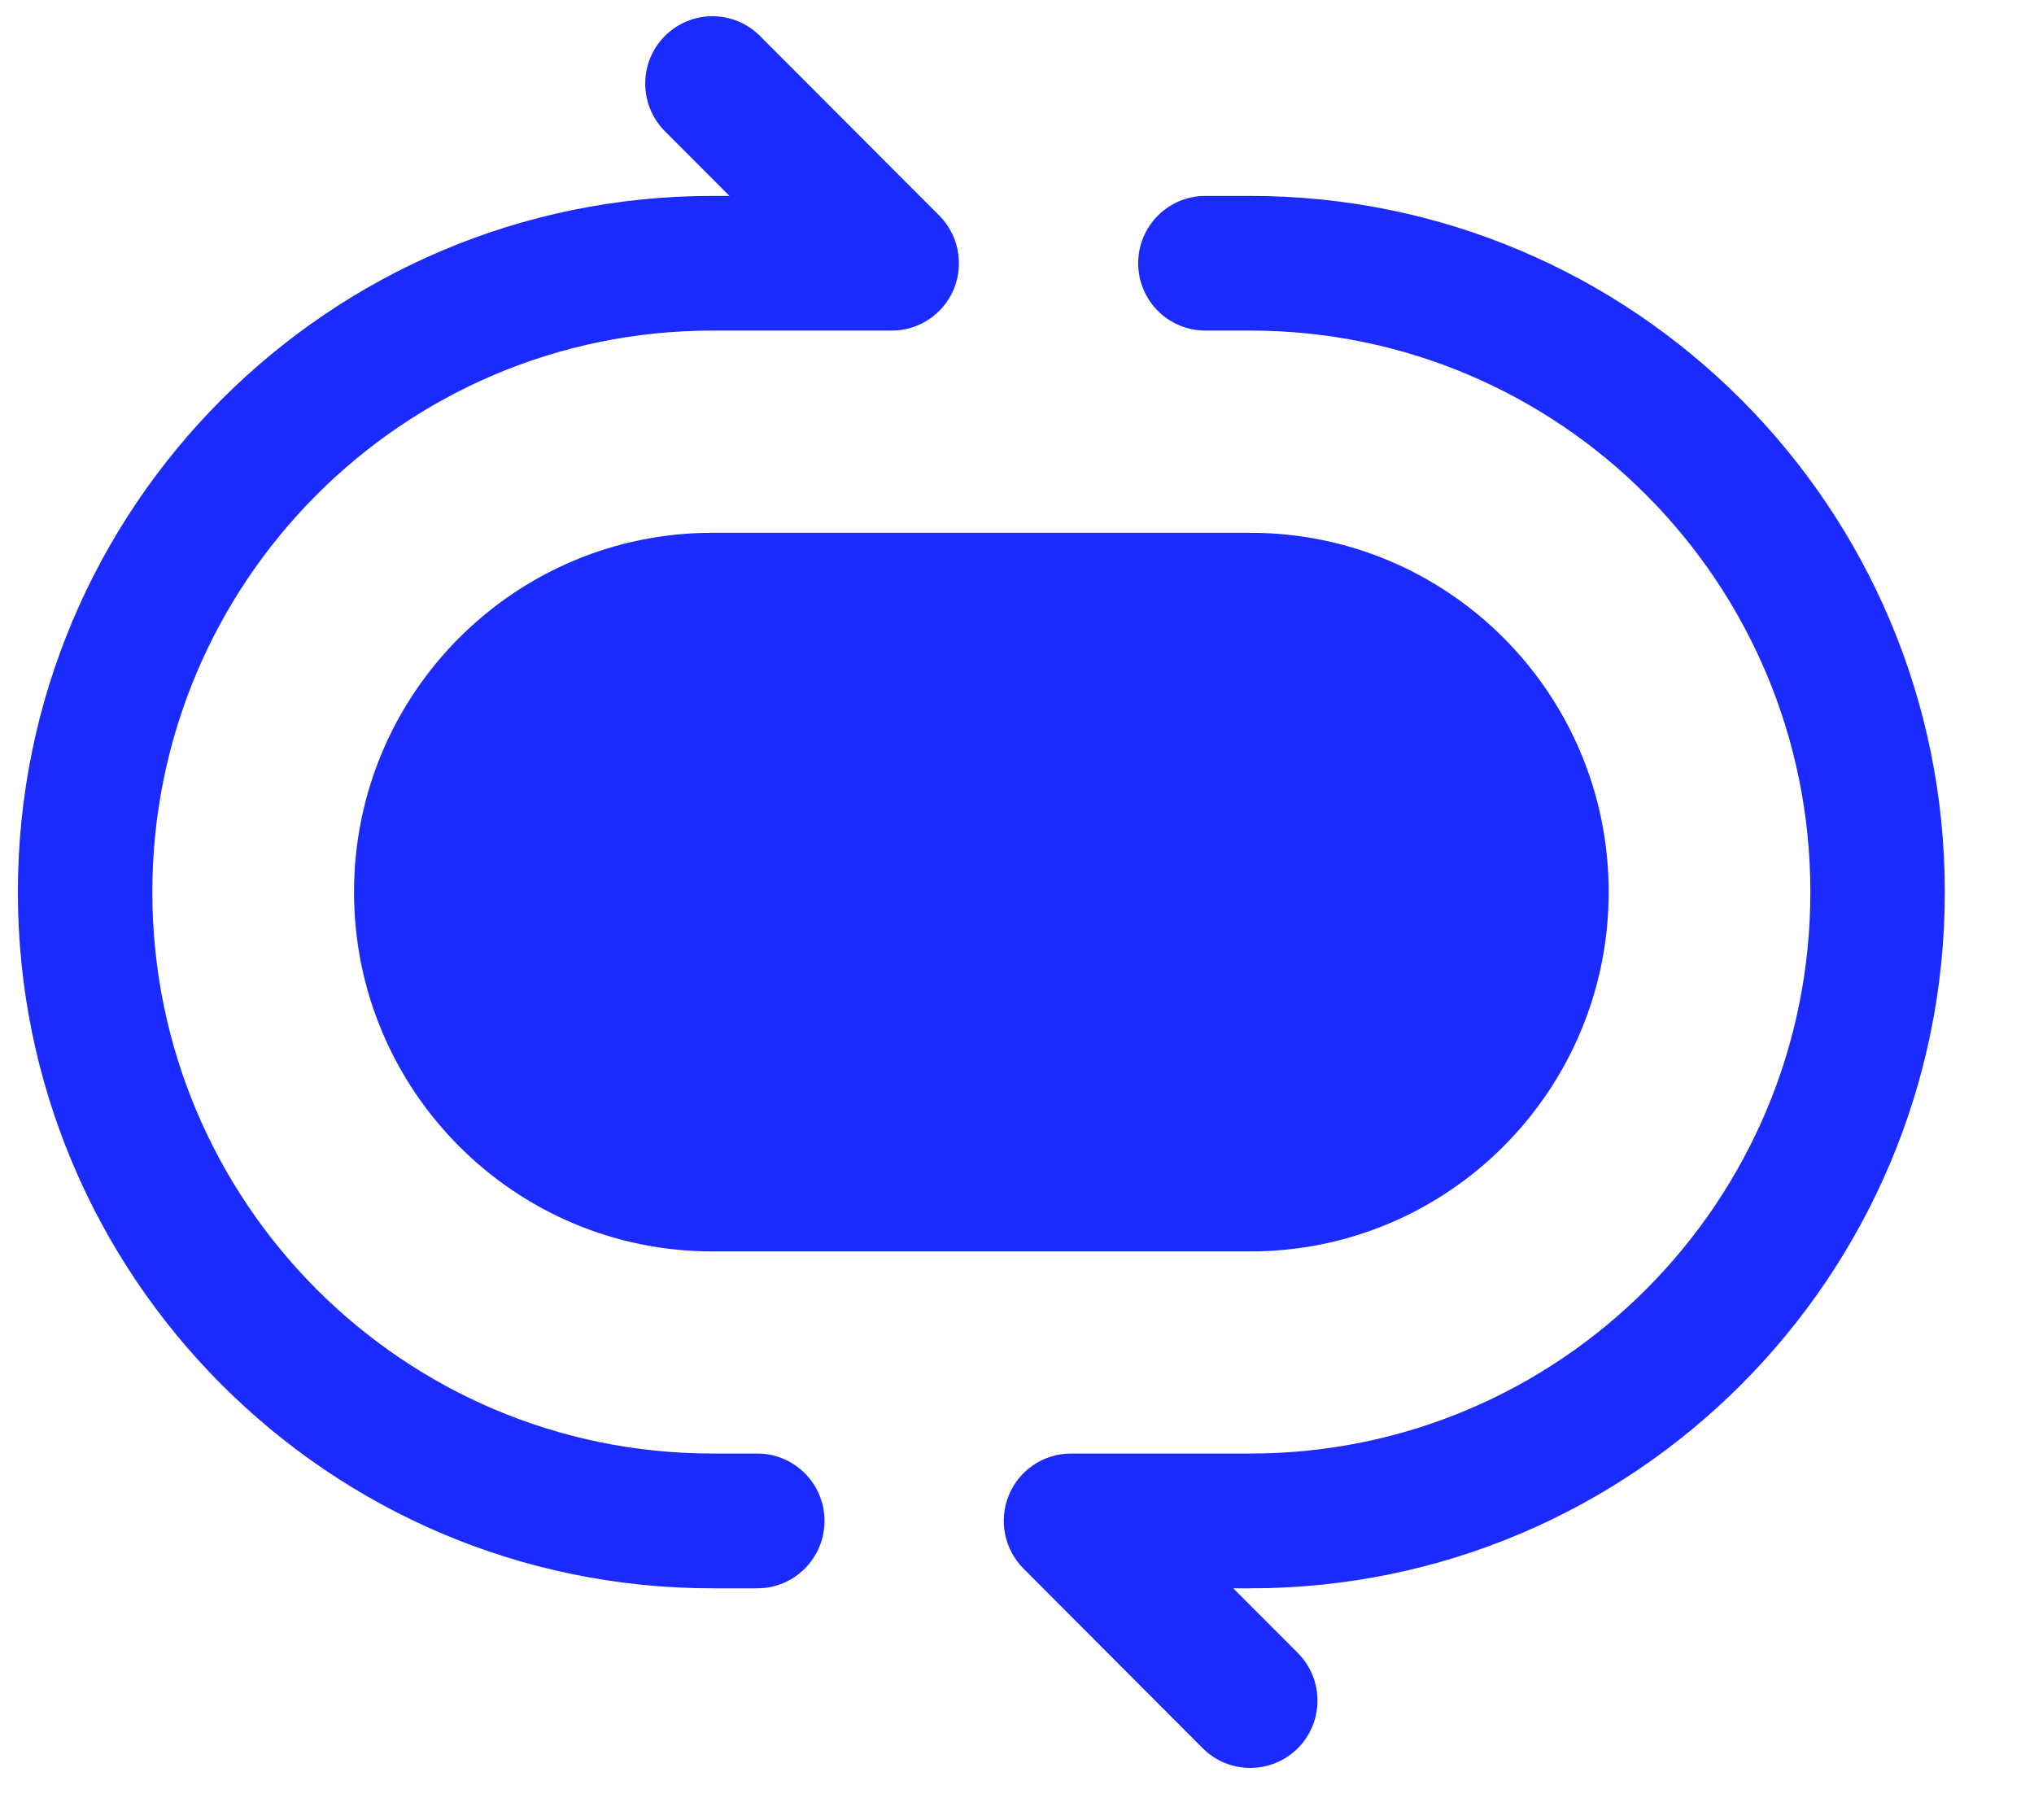
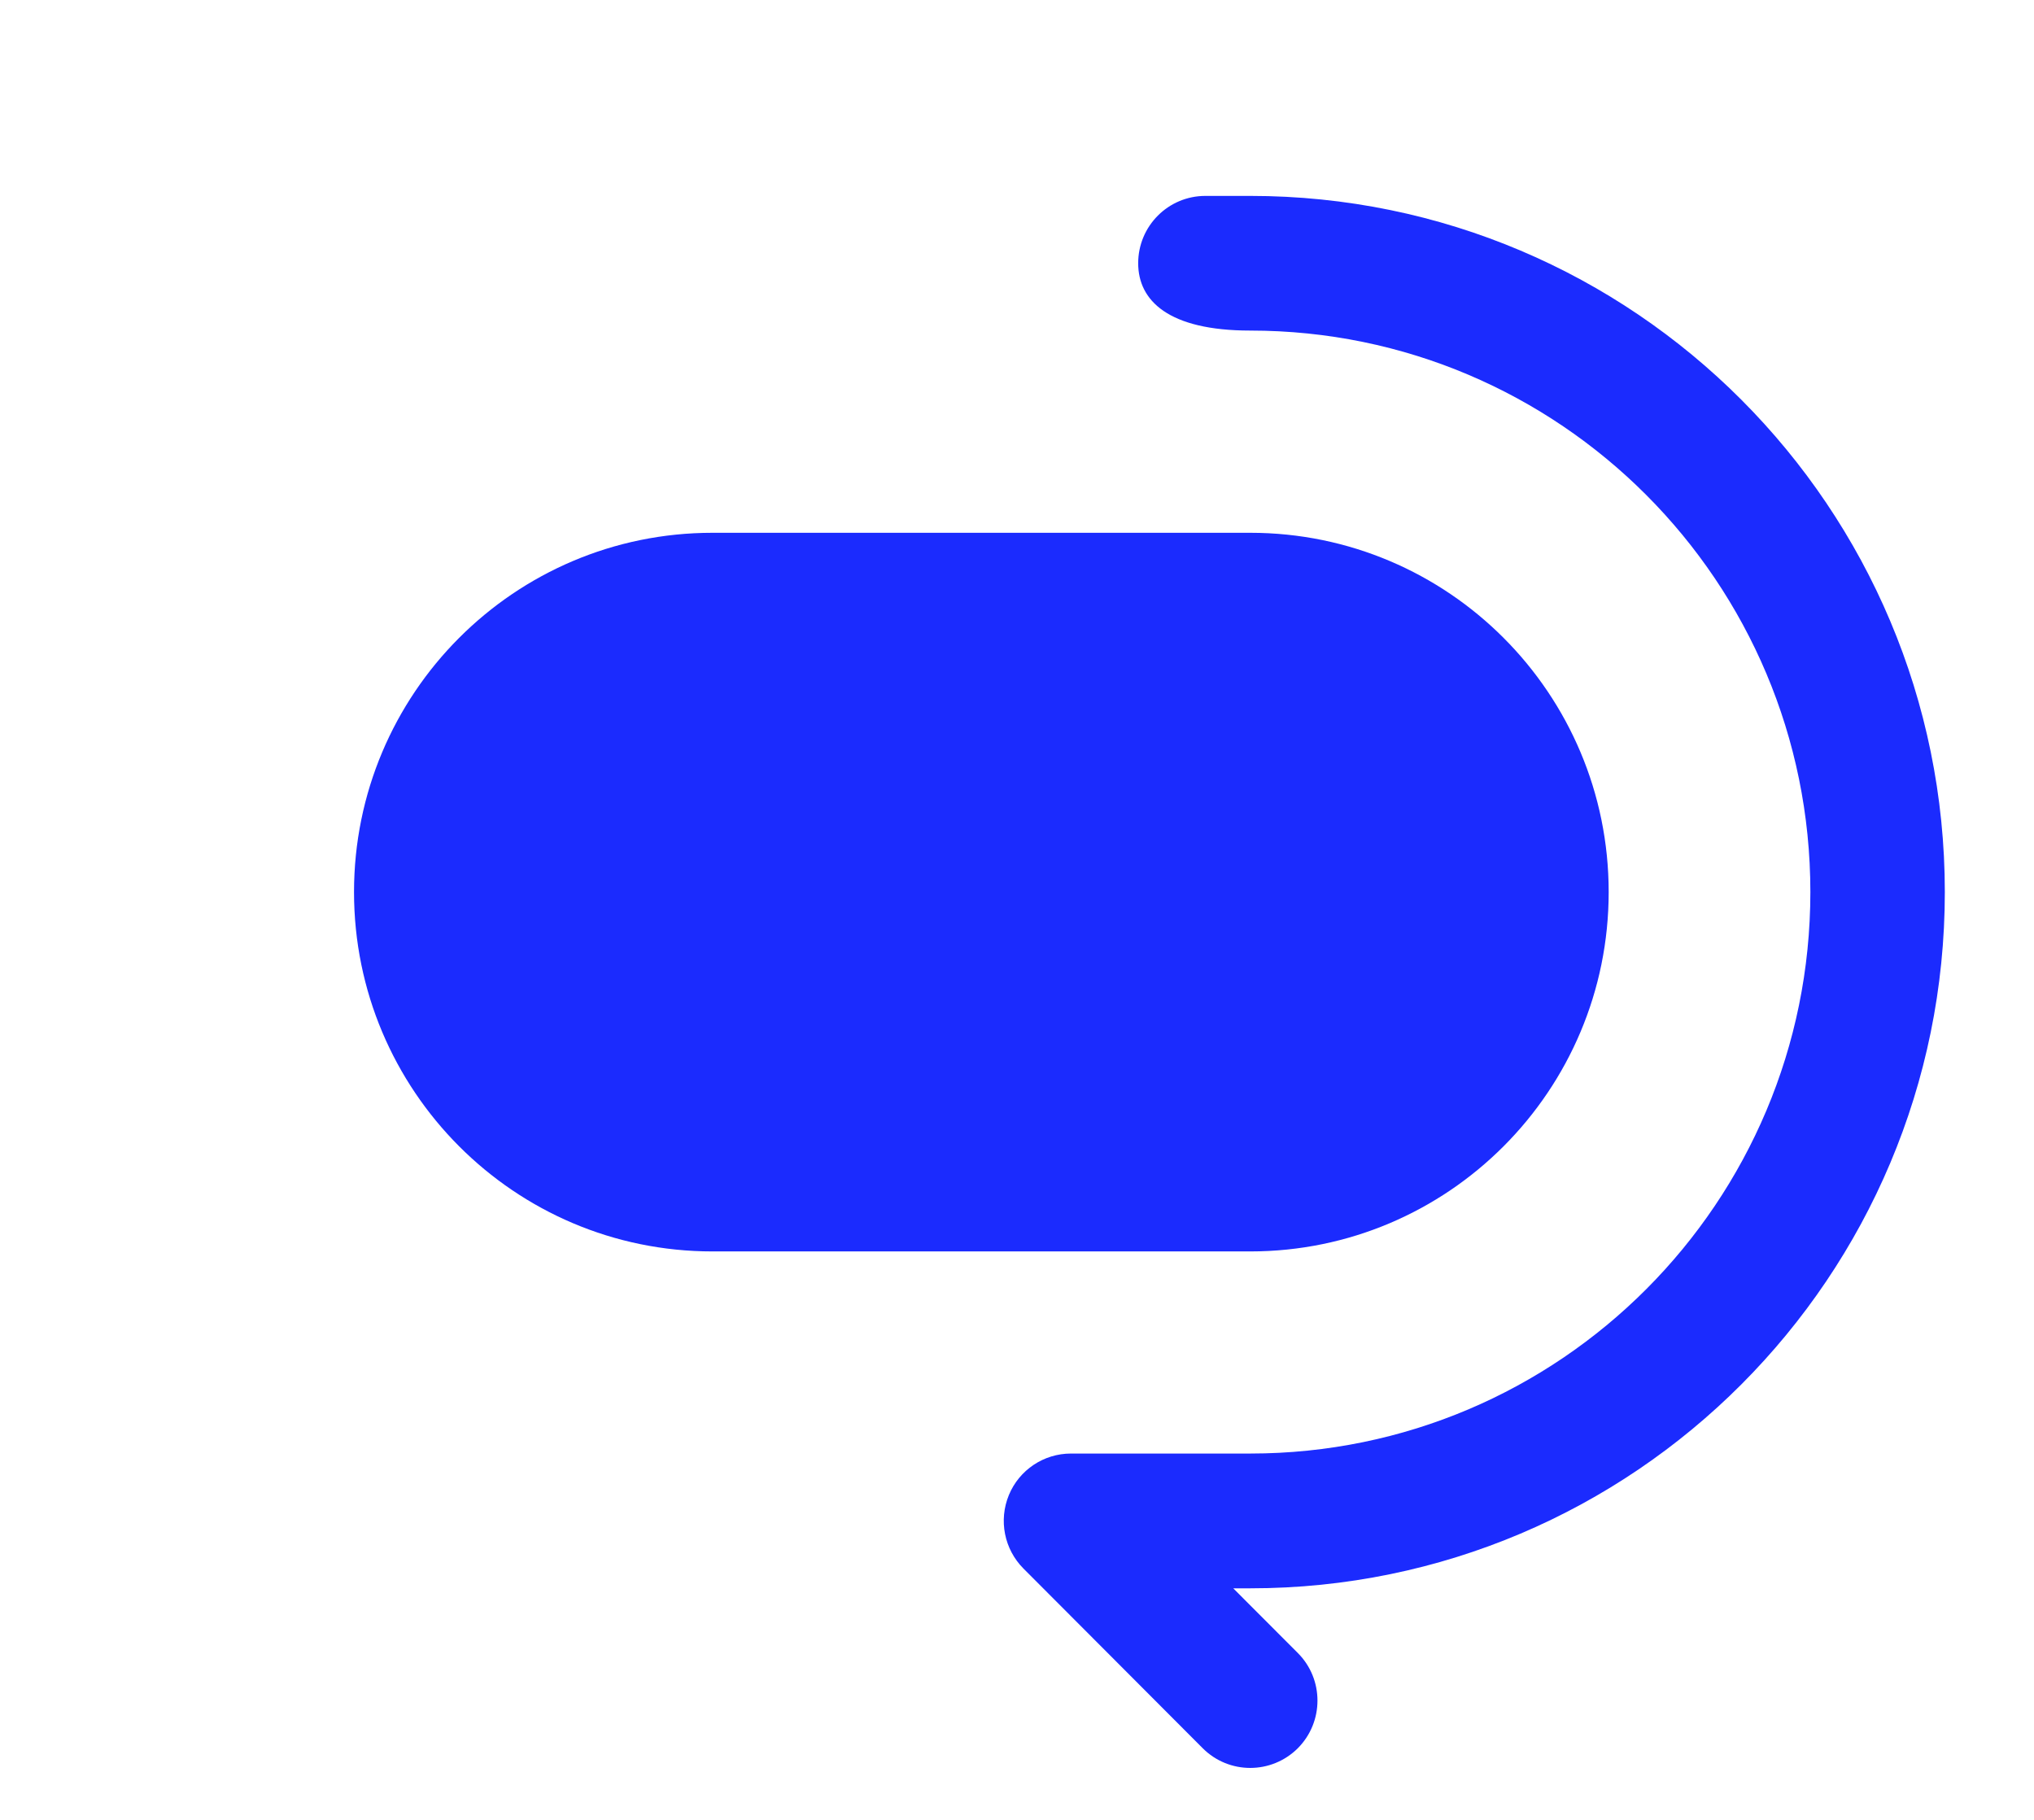
<svg xmlns="http://www.w3.org/2000/svg" width="19" height="17" viewBox="0 0 19 17" fill="none">
-   <path fill-rule="evenodd" clip-rule="evenodd" d="M6.211 0.336C6.457 0.09 6.854 0.09 7.099 0.336L8.774 2.014C8.953 2.194 9.007 2.465 8.91 2.7C8.813 2.935 8.584 3.088 8.33 3.088H6.655C3.765 3.088 1.423 5.437 1.423 8.333C1.423 11.23 3.766 13.578 6.656 13.578H7.074C7.421 13.578 7.702 13.86 7.702 14.207C7.702 14.555 7.421 14.837 7.074 14.837H6.656C3.072 14.837 0.167 11.925 0.167 8.333C0.167 4.741 3.072 1.83 6.655 1.83H6.814L6.211 1.226C5.966 0.98 5.966 0.581 6.211 0.336Z" fill="#1B2BFE" />
-   <path fill-rule="evenodd" clip-rule="evenodd" d="M10.632 2.459C10.632 2.111 10.913 1.83 11.26 1.83H11.679C15.262 1.83 18.167 4.741 18.167 8.333C18.167 11.925 15.262 14.837 11.679 14.837H11.52L12.123 15.441C12.368 15.686 12.368 16.085 12.123 16.331C11.877 16.576 11.48 16.576 11.235 16.331L9.56 14.652C9.381 14.472 9.327 14.202 9.424 13.966C9.521 13.731 9.75 13.578 10.004 13.578H11.679C14.569 13.578 16.911 11.23 16.911 8.333C16.911 5.437 14.569 3.088 11.679 3.088H11.26C10.913 3.088 10.632 2.807 10.632 2.459Z" fill="#1B2BFE" />
+   <path fill-rule="evenodd" clip-rule="evenodd" d="M10.632 2.459C10.632 2.111 10.913 1.83 11.26 1.83H11.679C15.262 1.83 18.167 4.741 18.167 8.333C18.167 11.925 15.262 14.837 11.679 14.837H11.52L12.123 15.441C12.368 15.686 12.368 16.085 12.123 16.331C11.877 16.576 11.48 16.576 11.235 16.331L9.56 14.652C9.381 14.472 9.327 14.202 9.424 13.966C9.521 13.731 9.75 13.578 10.004 13.578H11.679C14.569 13.578 16.911 11.23 16.911 8.333C16.911 5.437 14.569 3.088 11.679 3.088C10.913 3.088 10.632 2.807 10.632 2.459Z" fill="#1B2BFE" />
  <path d="M3.307 8.333C3.307 6.479 4.806 4.977 6.655 4.977H11.679C13.528 4.977 15.027 6.479 15.027 8.333C15.027 10.187 13.528 11.69 11.679 11.69H6.655C4.806 11.69 3.307 10.187 3.307 8.333Z" fill="#1B2BFE" />
</svg>